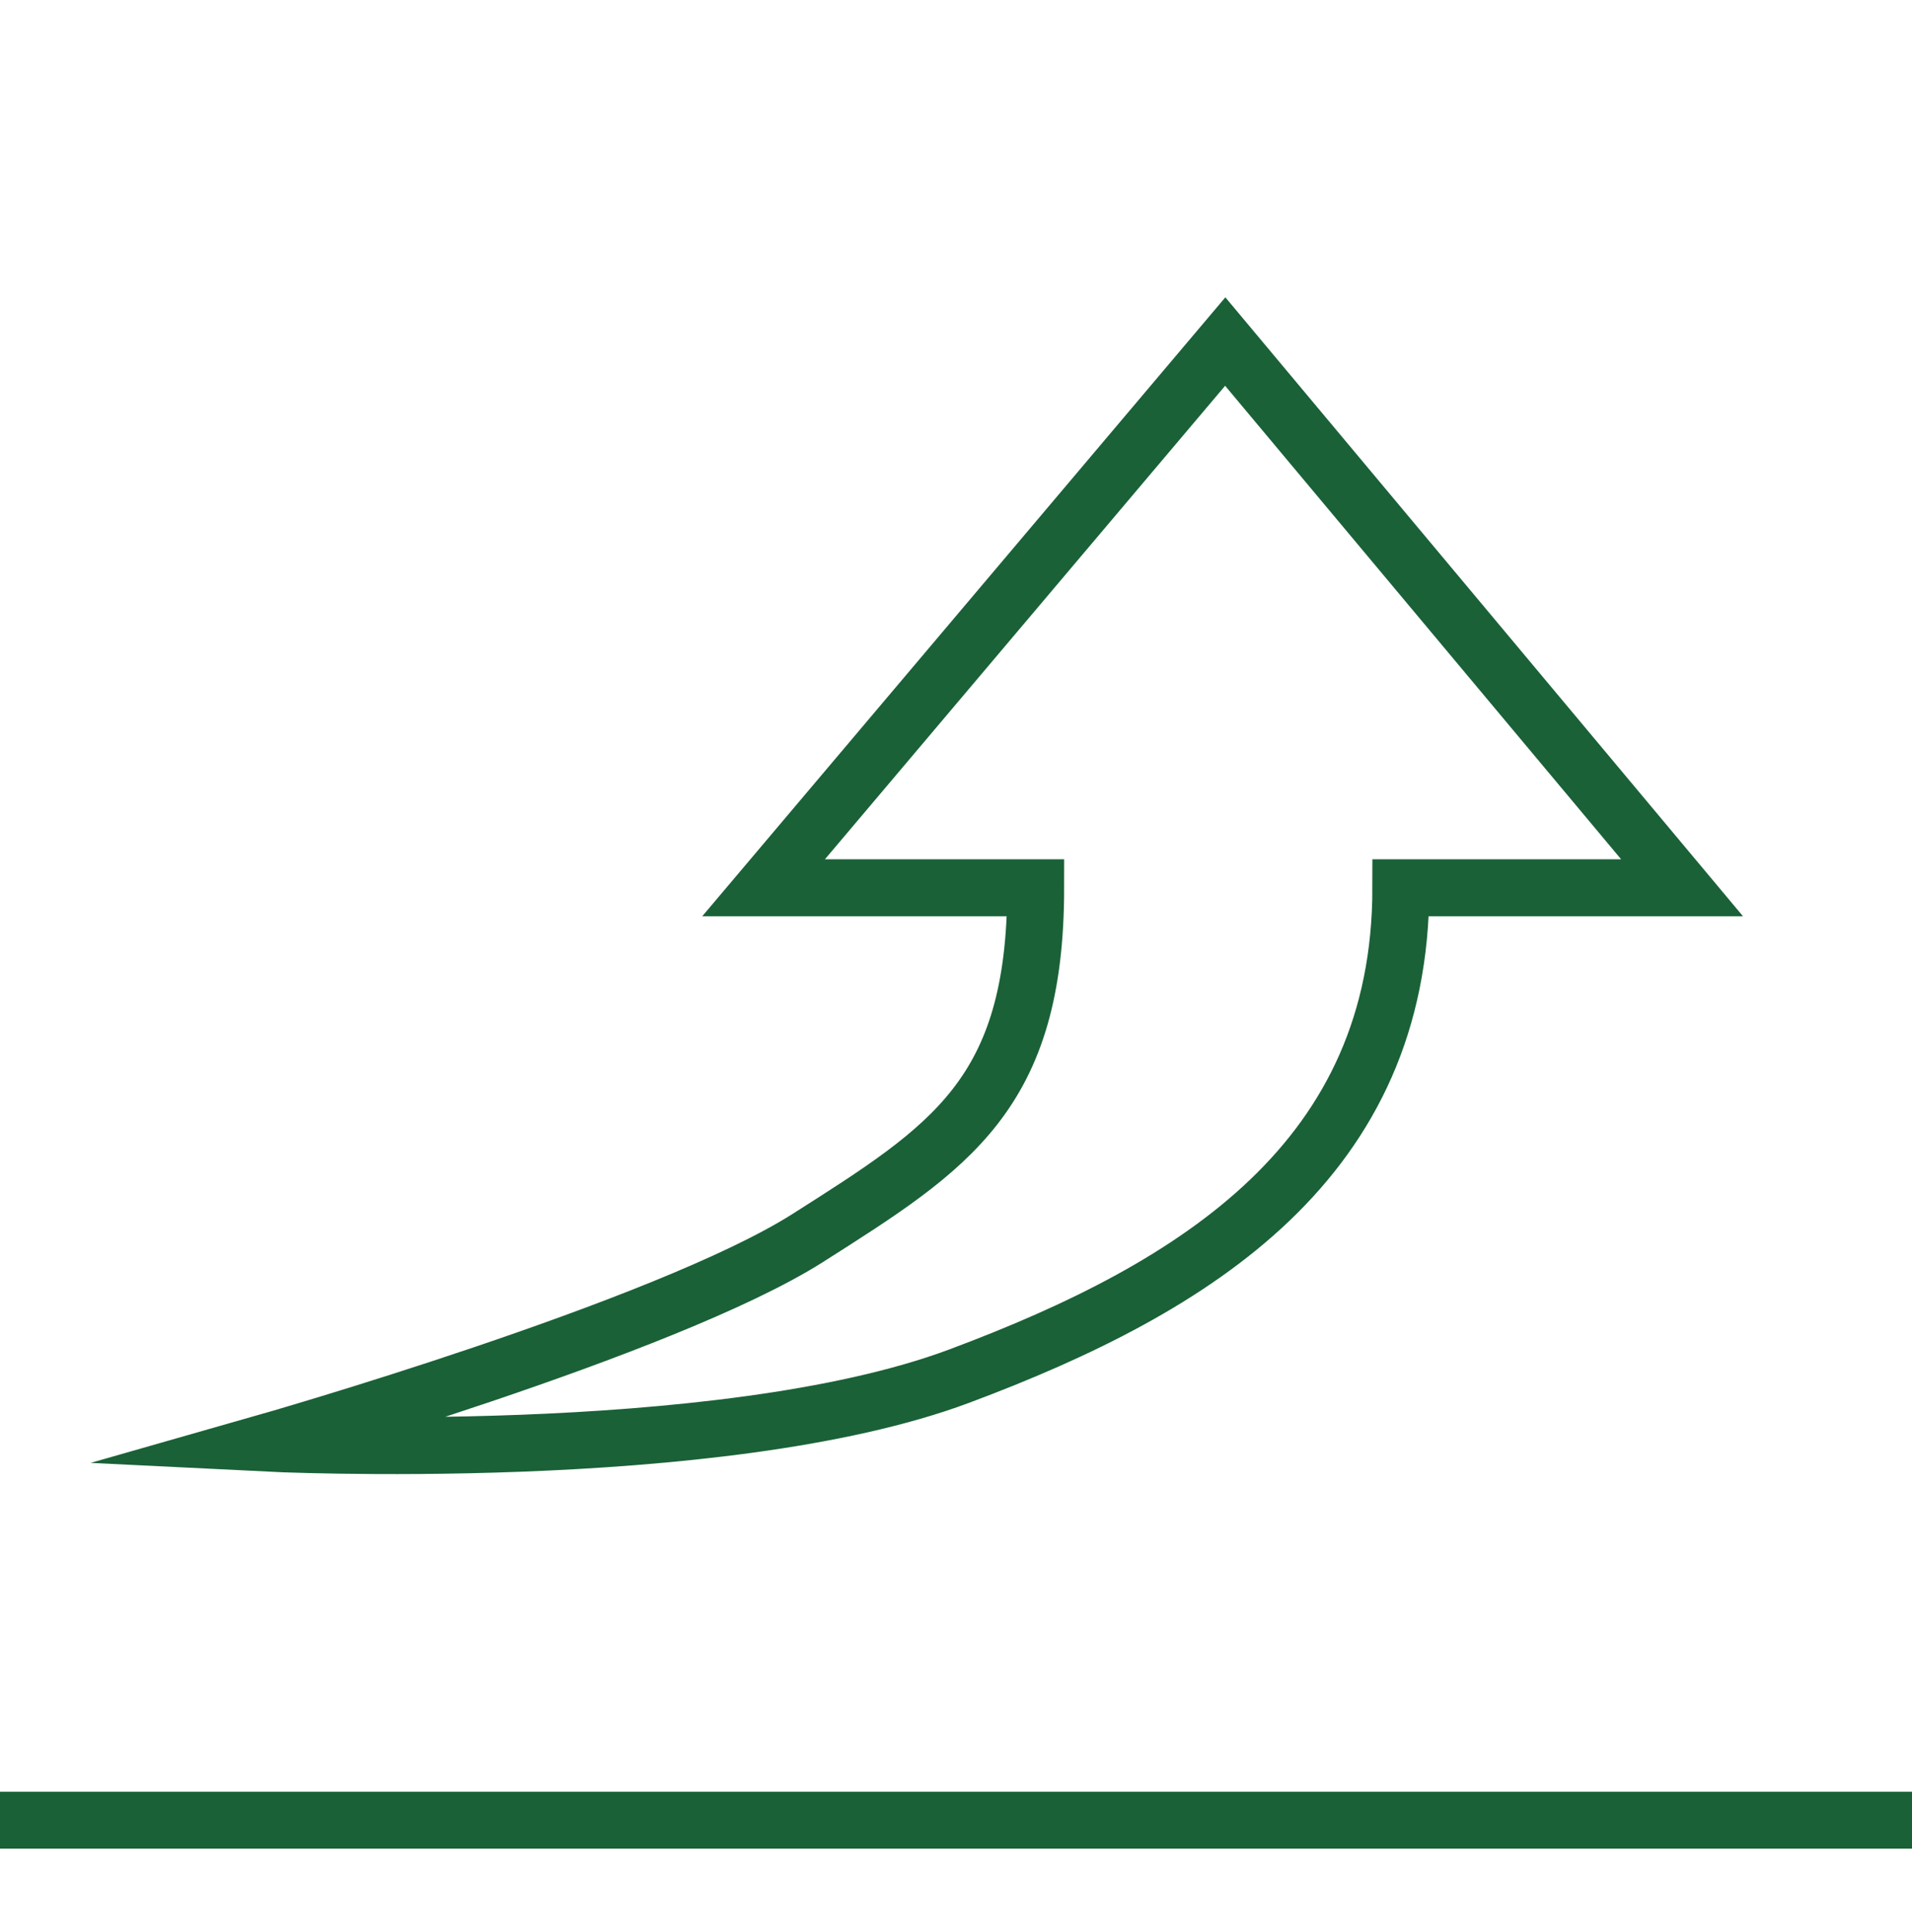
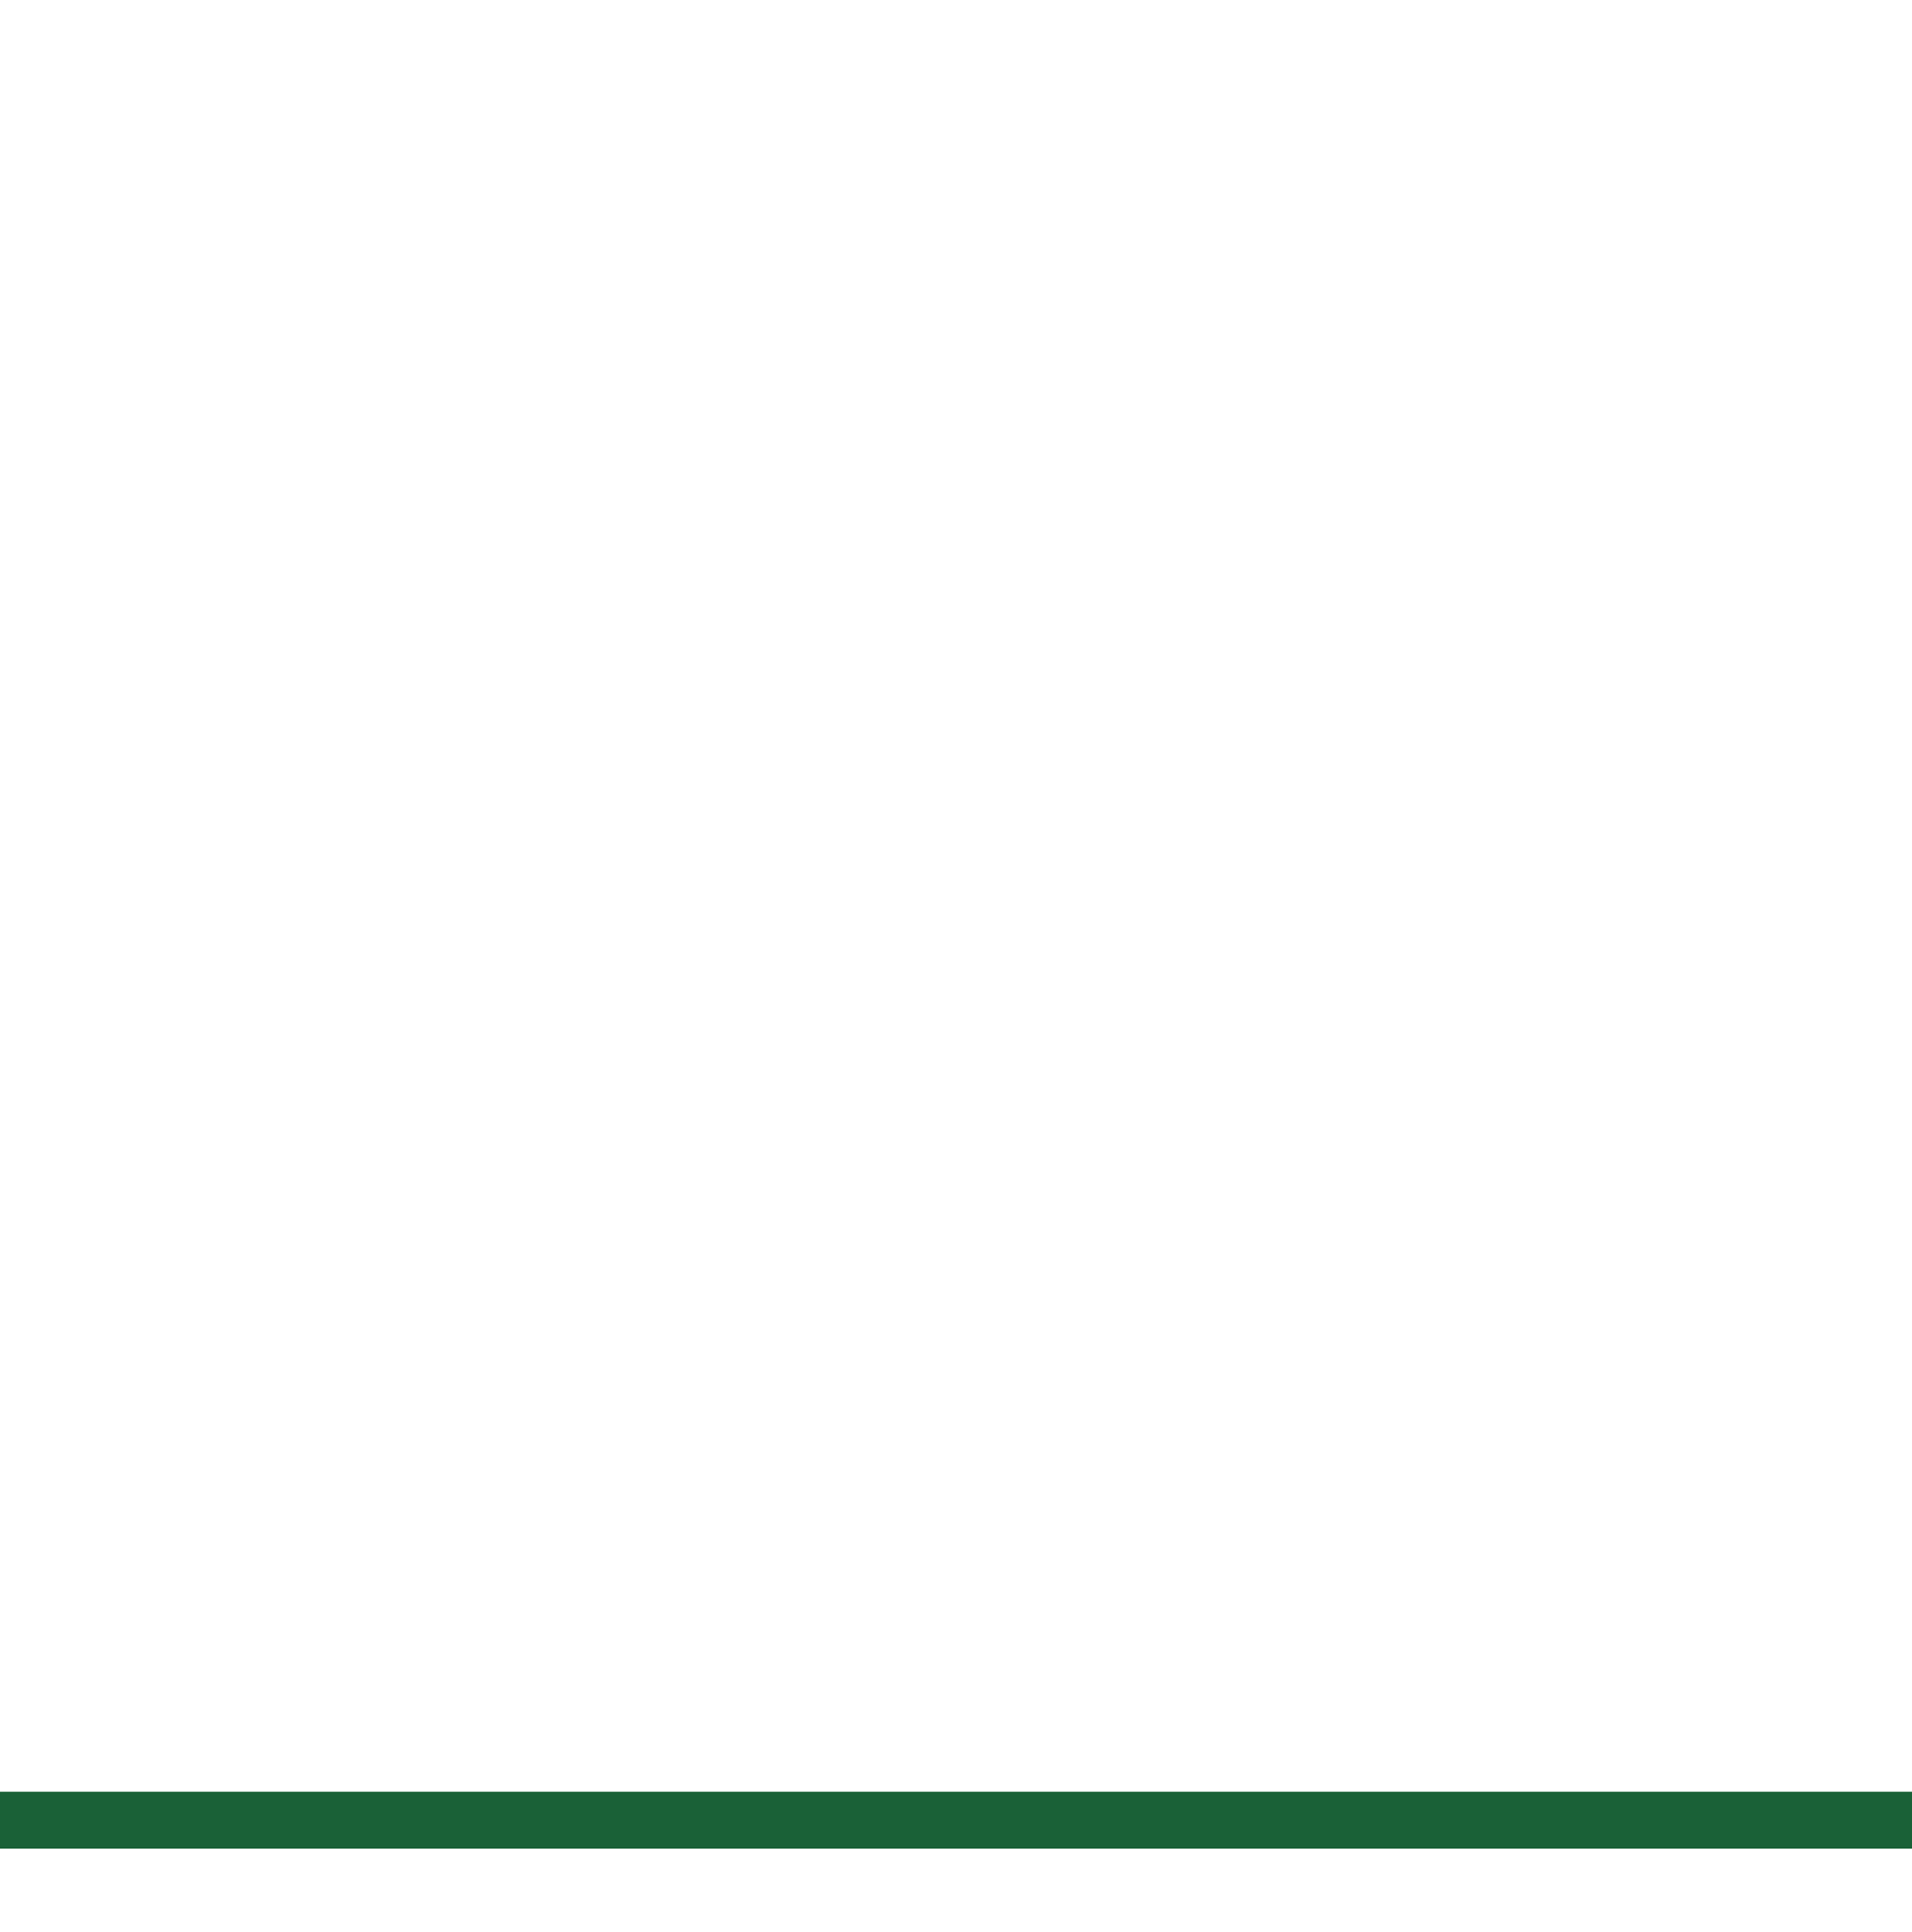
<svg xmlns="http://www.w3.org/2000/svg" id="Layer_1" data-name="Layer 1" viewBox="0 0 67.18 67.87">
  <defs>
    <style>.cls-1{fill:none;stroke:#1a6137;stroke-miterlimit:10;stroke-width:2px;}</style>
  </defs>
  <line class="cls-1" x1="-0.03" y1="63.95" x2="67.21" y2="63.95" />
-   <path class="cls-1" d="M9.27,50.7s16,.8,24.43-2.35,15.52-7.63,15.52-17.16H59.1L43.05,12,26.83,31.19h9.56c0,7.27-3,9.12-8,12.3S9.27,50.7,9.27,50.7Z" />
</svg>